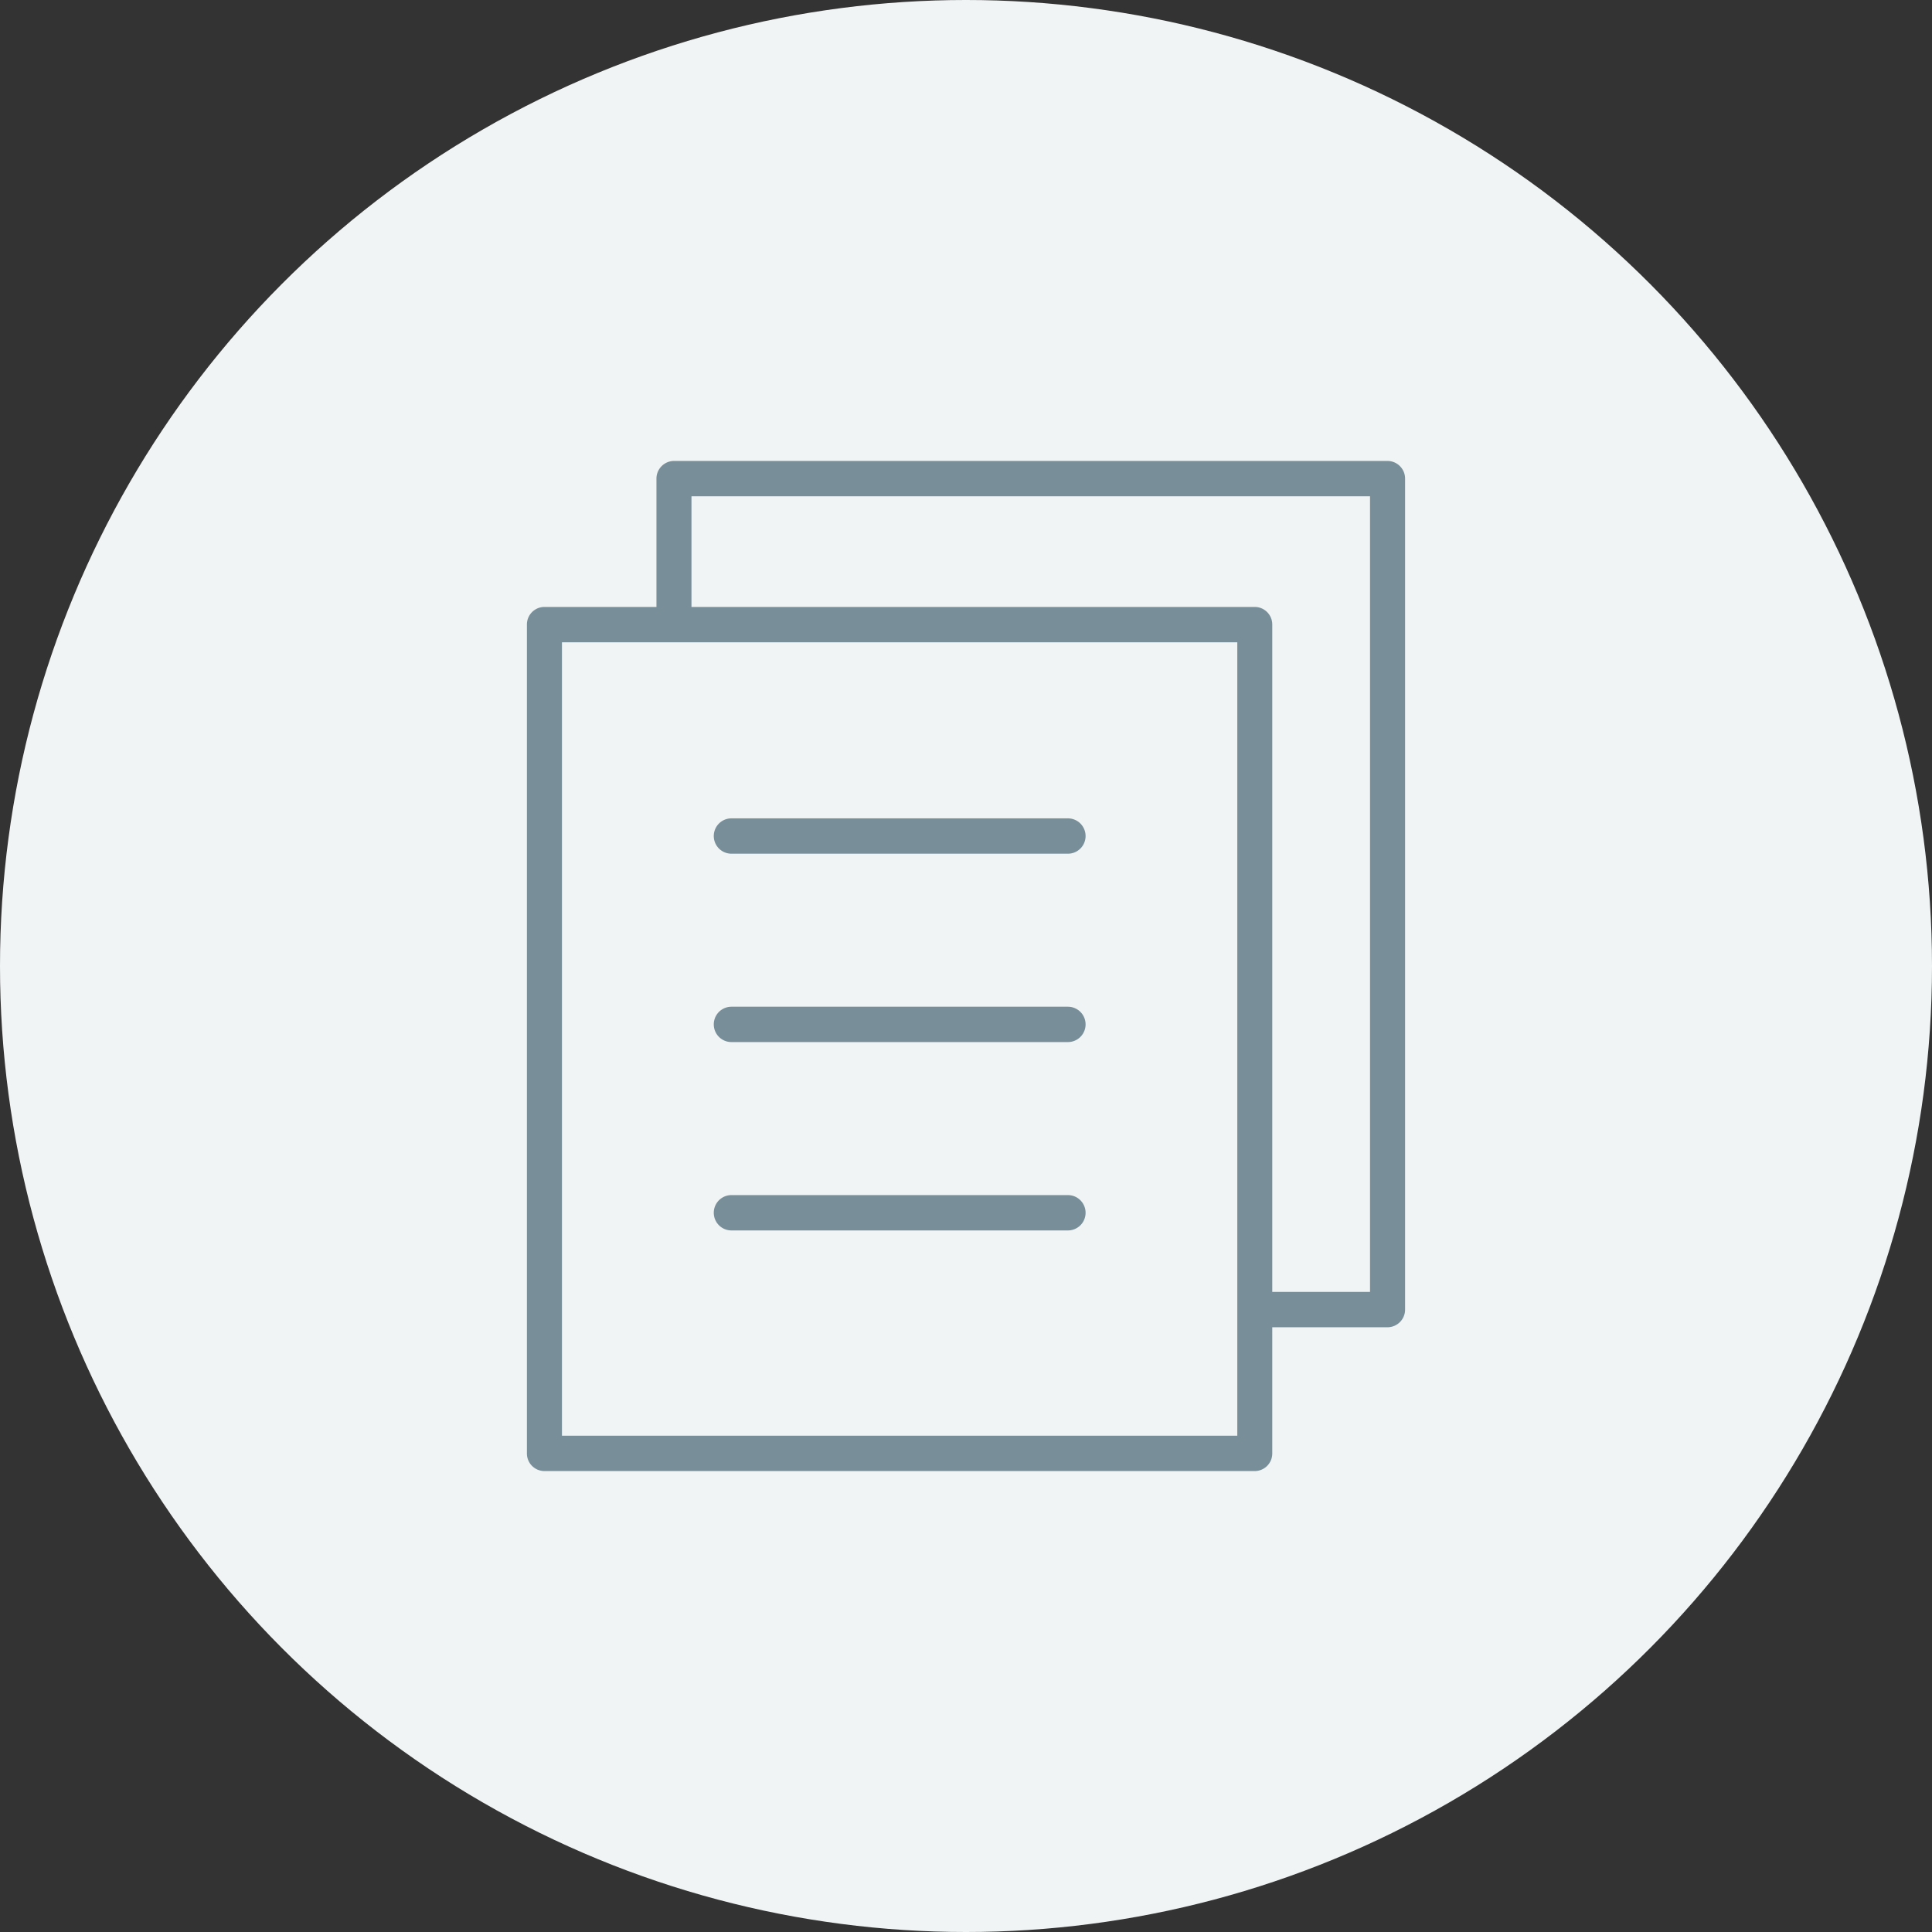
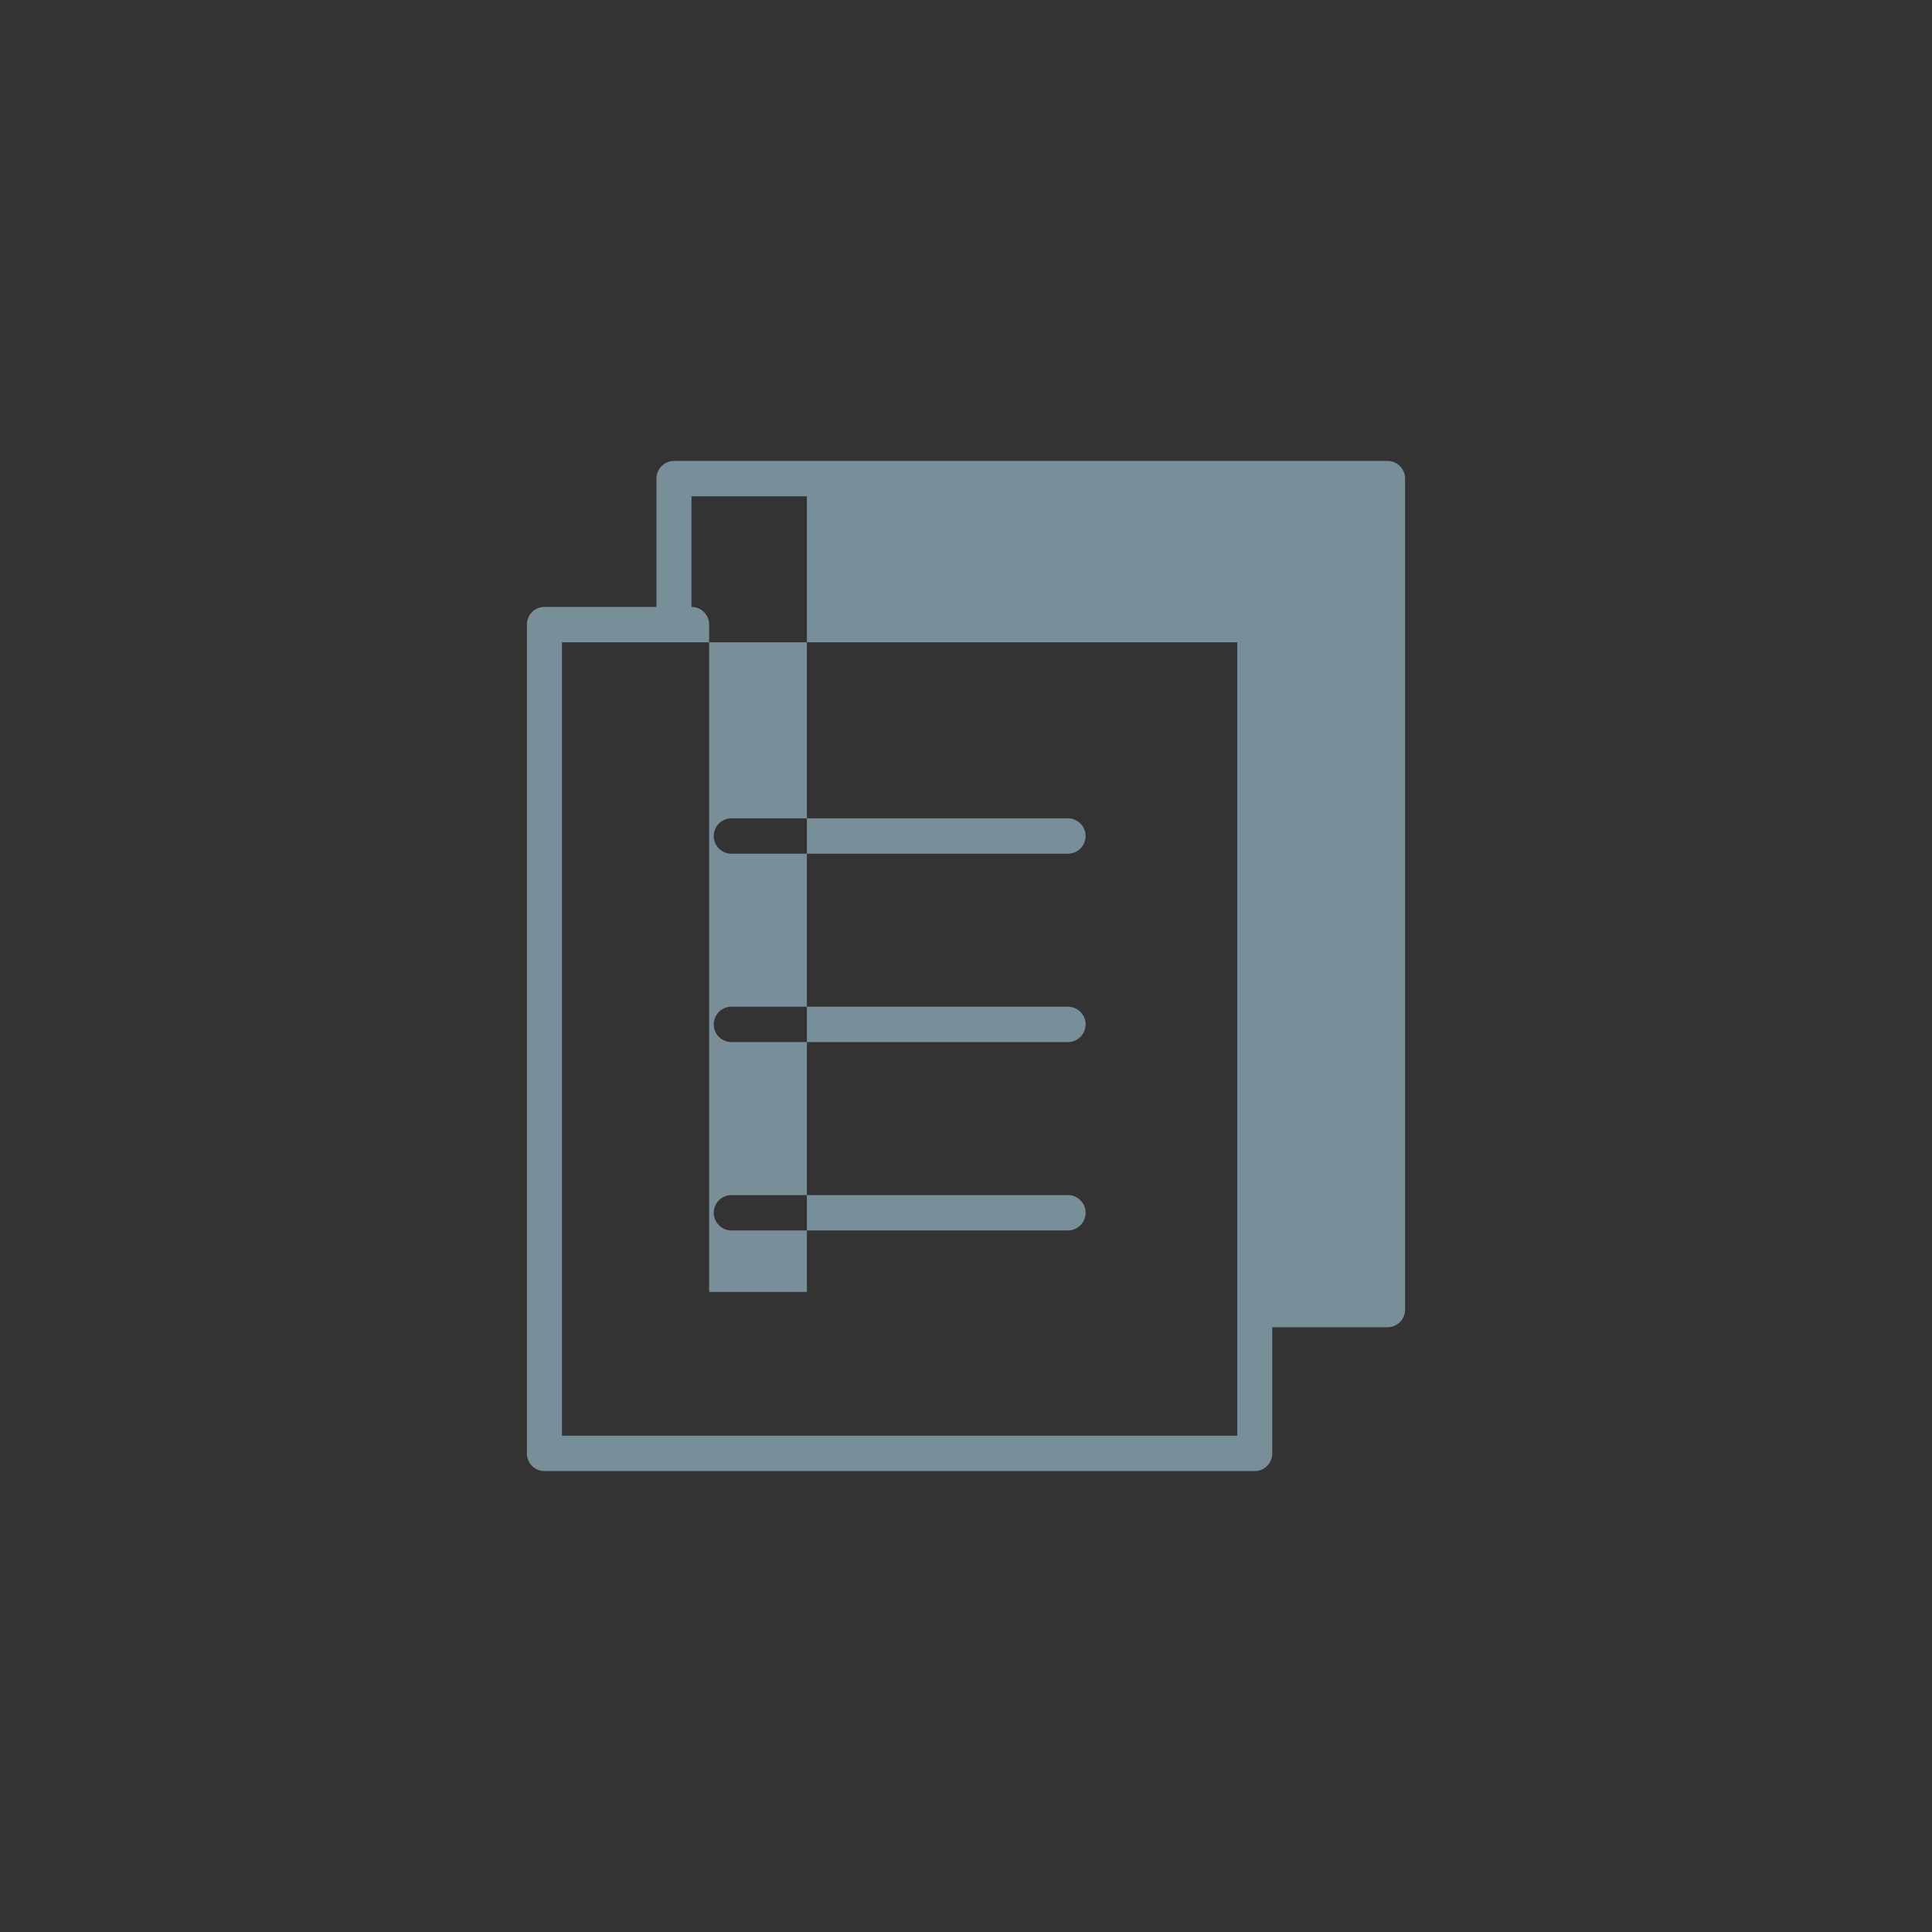
<svg xmlns="http://www.w3.org/2000/svg" id="icn_first02.svg" width="176" height="176" viewBox="0 0 176 176">
  <rect x="0" y="0" width="176" height="176" fill="#333333" stroke="none" />
  <defs>
    <style>
      .cls-1 {
        fill: #f1f4f5;
      }

      .cls-2 {
        fill: #788f9a;
        fill-rule: evenodd;
      }
    </style>
  </defs>
-   <circle id="bg" class="cls-1" cx="88" cy="88" r="88" />
-   <path id="シェイプ_696" data-name="シェイプ 696" class="cls-2" d="M921.6,3473.01a1.6,1.6,0,0,1-1.6-1.61v-75.5a1.6,1.6,0,0,1,1.6-1.61h10.2V3382.6a1.612,1.612,0,0,1,1.6-1.61H998.4a1.61,1.61,0,0,1,1.6,1.61v75.7a1.61,1.61,0,0,1-1.6,1.61H987.9v11.49a1.6,1.6,0,0,1-1.6,1.61H921.6Zm1.6-3.22h61.514v-72.28H923.194v72.28Zm11.8-75.5H986.3a1.6,1.6,0,0,1,1.6,1.61v60.79h8.905v-72.48H934.992v10.08Zm3.633,56.8a1.61,1.61,0,0,1,0-3.22h30.651a1.61,1.61,0,0,1,0,3.22H938.625Zm0-17.16a1.61,1.61,0,0,1,0-3.22h30.651a1.61,1.61,0,0,1,0,3.22H938.625Zm0-17.16a1.61,1.61,0,0,1,0-3.22h30.651a1.61,1.61,0,0,1,0,3.22H938.625Z" transform="translate(-872 -3339)" />
+   <path id="シェイプ_696" data-name="シェイプ 696" class="cls-2" d="M921.6,3473.01a1.6,1.6,0,0,1-1.6-1.61v-75.5a1.6,1.6,0,0,1,1.6-1.61h10.2V3382.6a1.612,1.612,0,0,1,1.6-1.61H998.4a1.61,1.61,0,0,1,1.6,1.61v75.7a1.61,1.61,0,0,1-1.6,1.61H987.9v11.49a1.6,1.6,0,0,1-1.6,1.61H921.6Zm1.6-3.22h61.514v-72.28H923.194v72.28Zm11.8-75.5a1.6,1.6,0,0,1,1.6,1.61v60.79h8.905v-72.48H934.992v10.08Zm3.633,56.8a1.61,1.61,0,0,1,0-3.22h30.651a1.61,1.61,0,0,1,0,3.22H938.625Zm0-17.16a1.61,1.61,0,0,1,0-3.22h30.651a1.61,1.61,0,0,1,0,3.22H938.625Zm0-17.16a1.61,1.61,0,0,1,0-3.22h30.651a1.61,1.61,0,0,1,0,3.22H938.625Z" transform="translate(-872 -3339)" />
</svg>